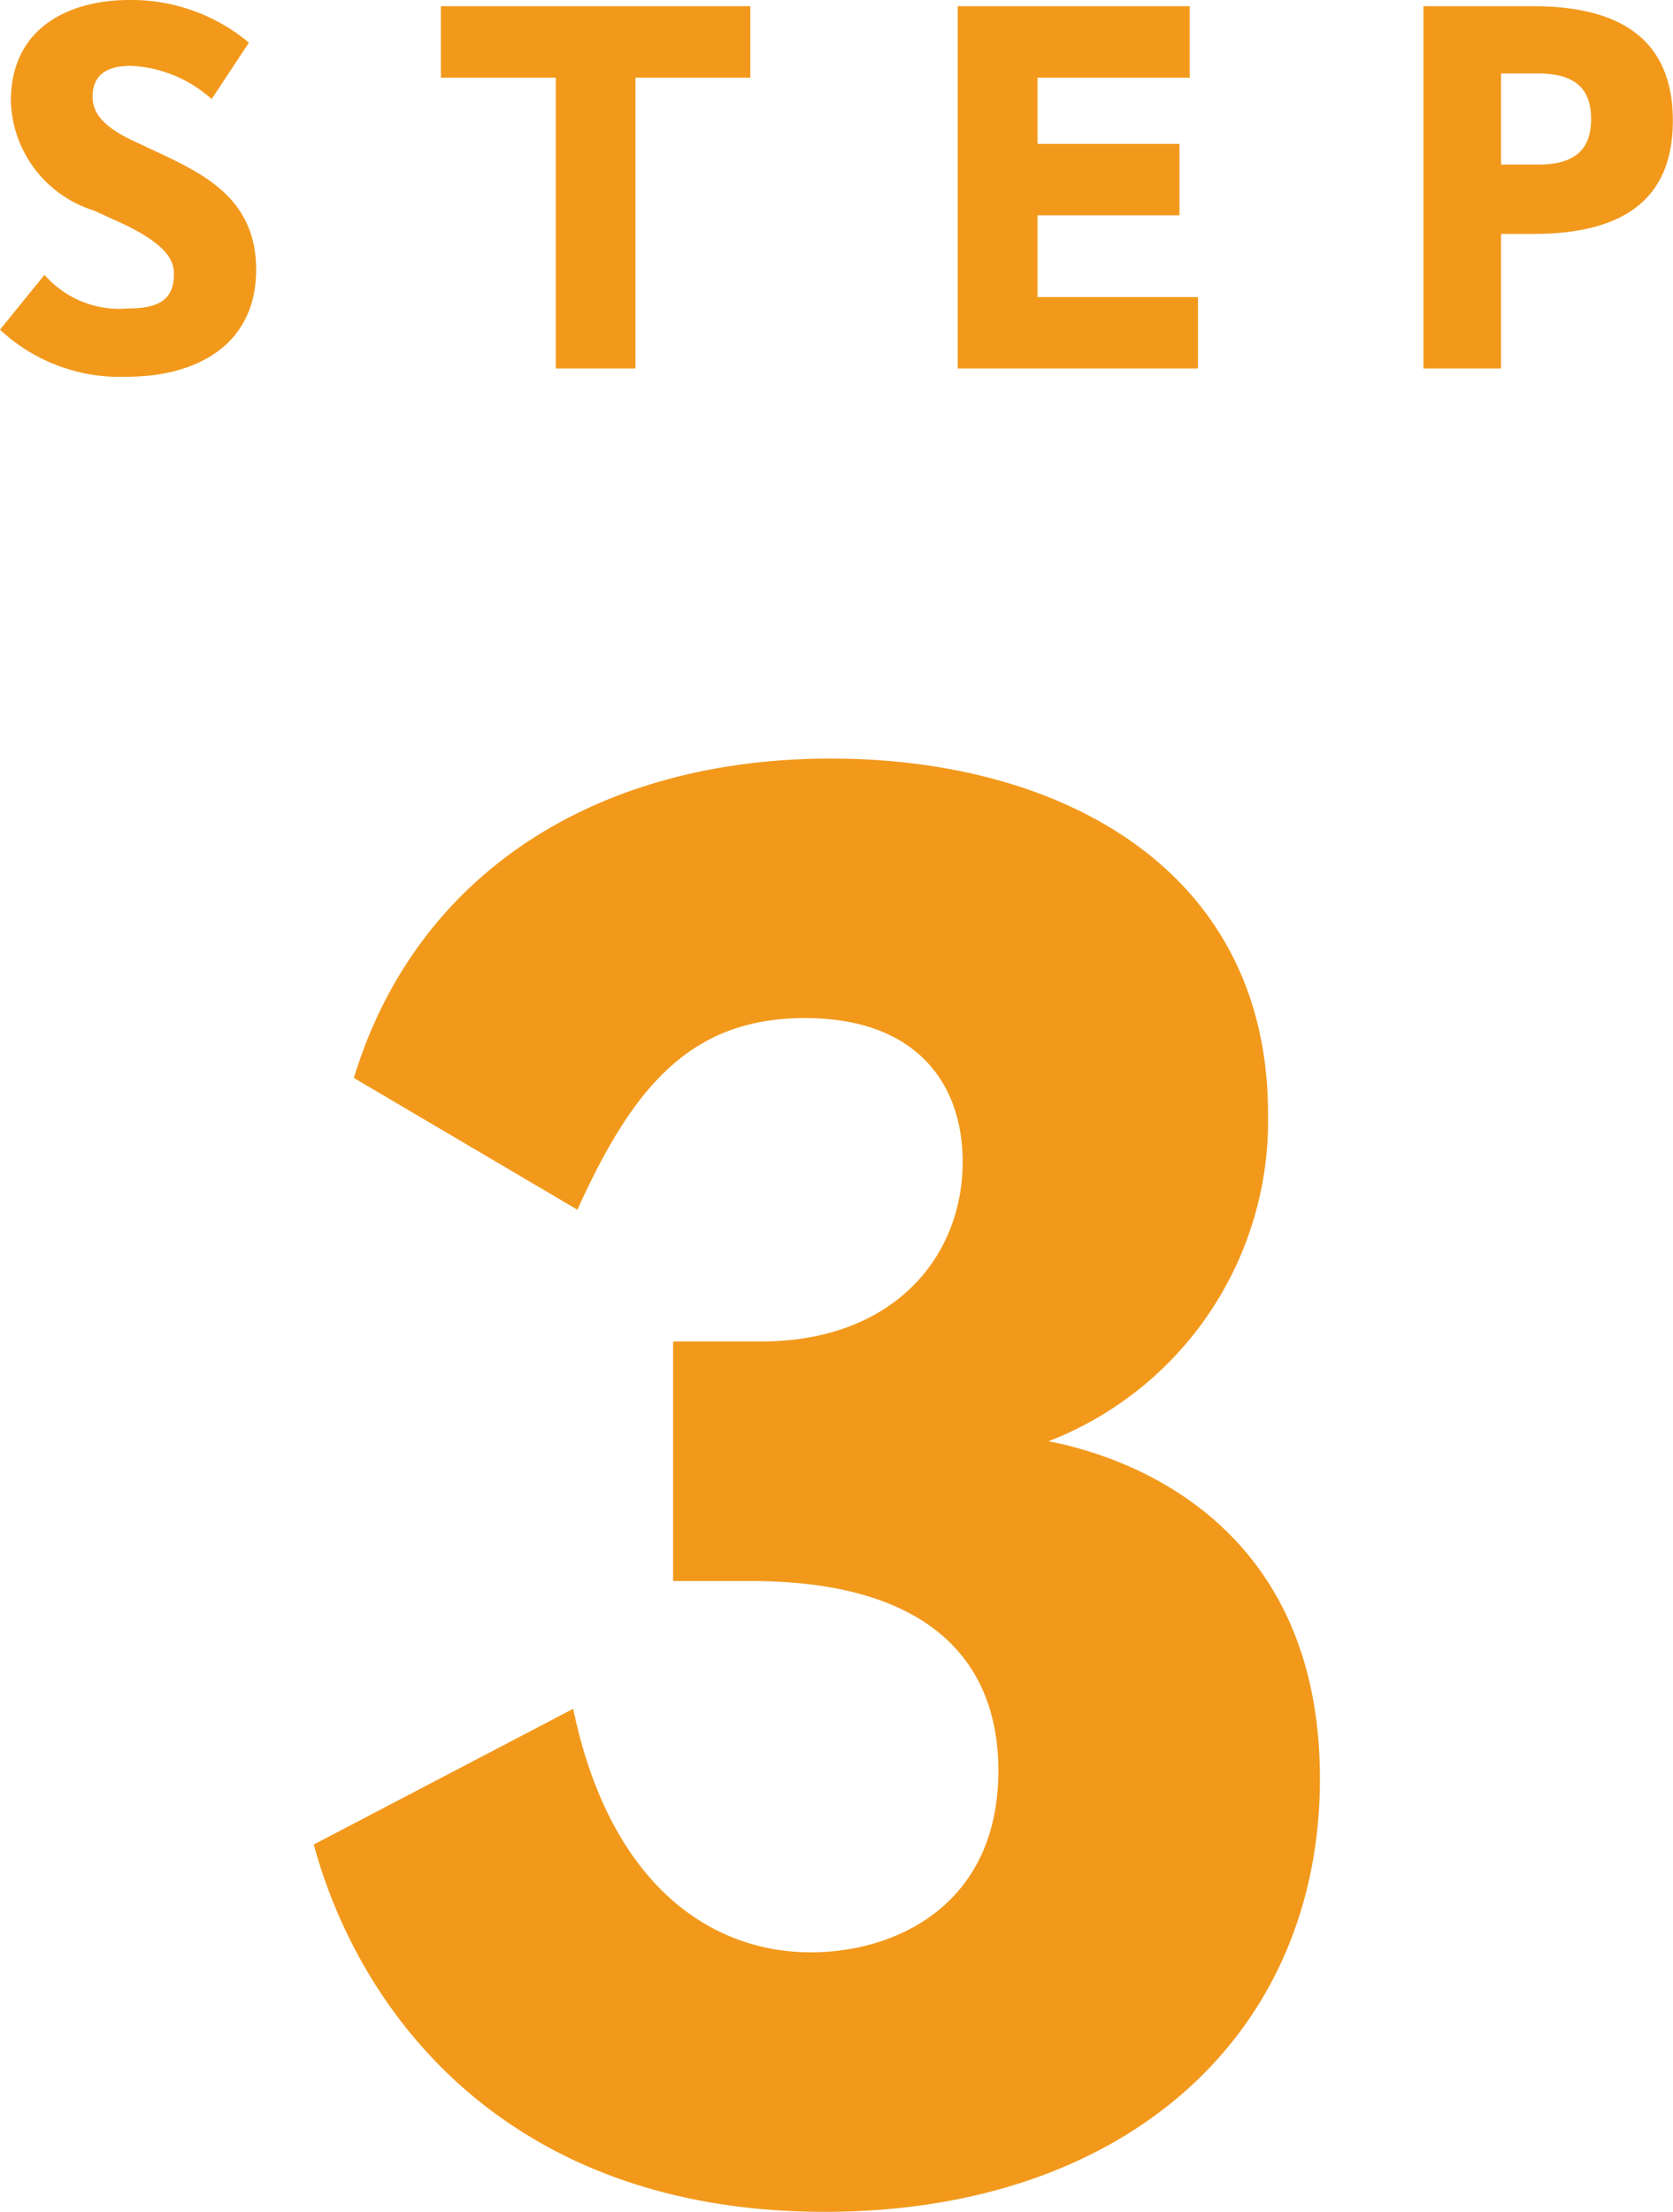
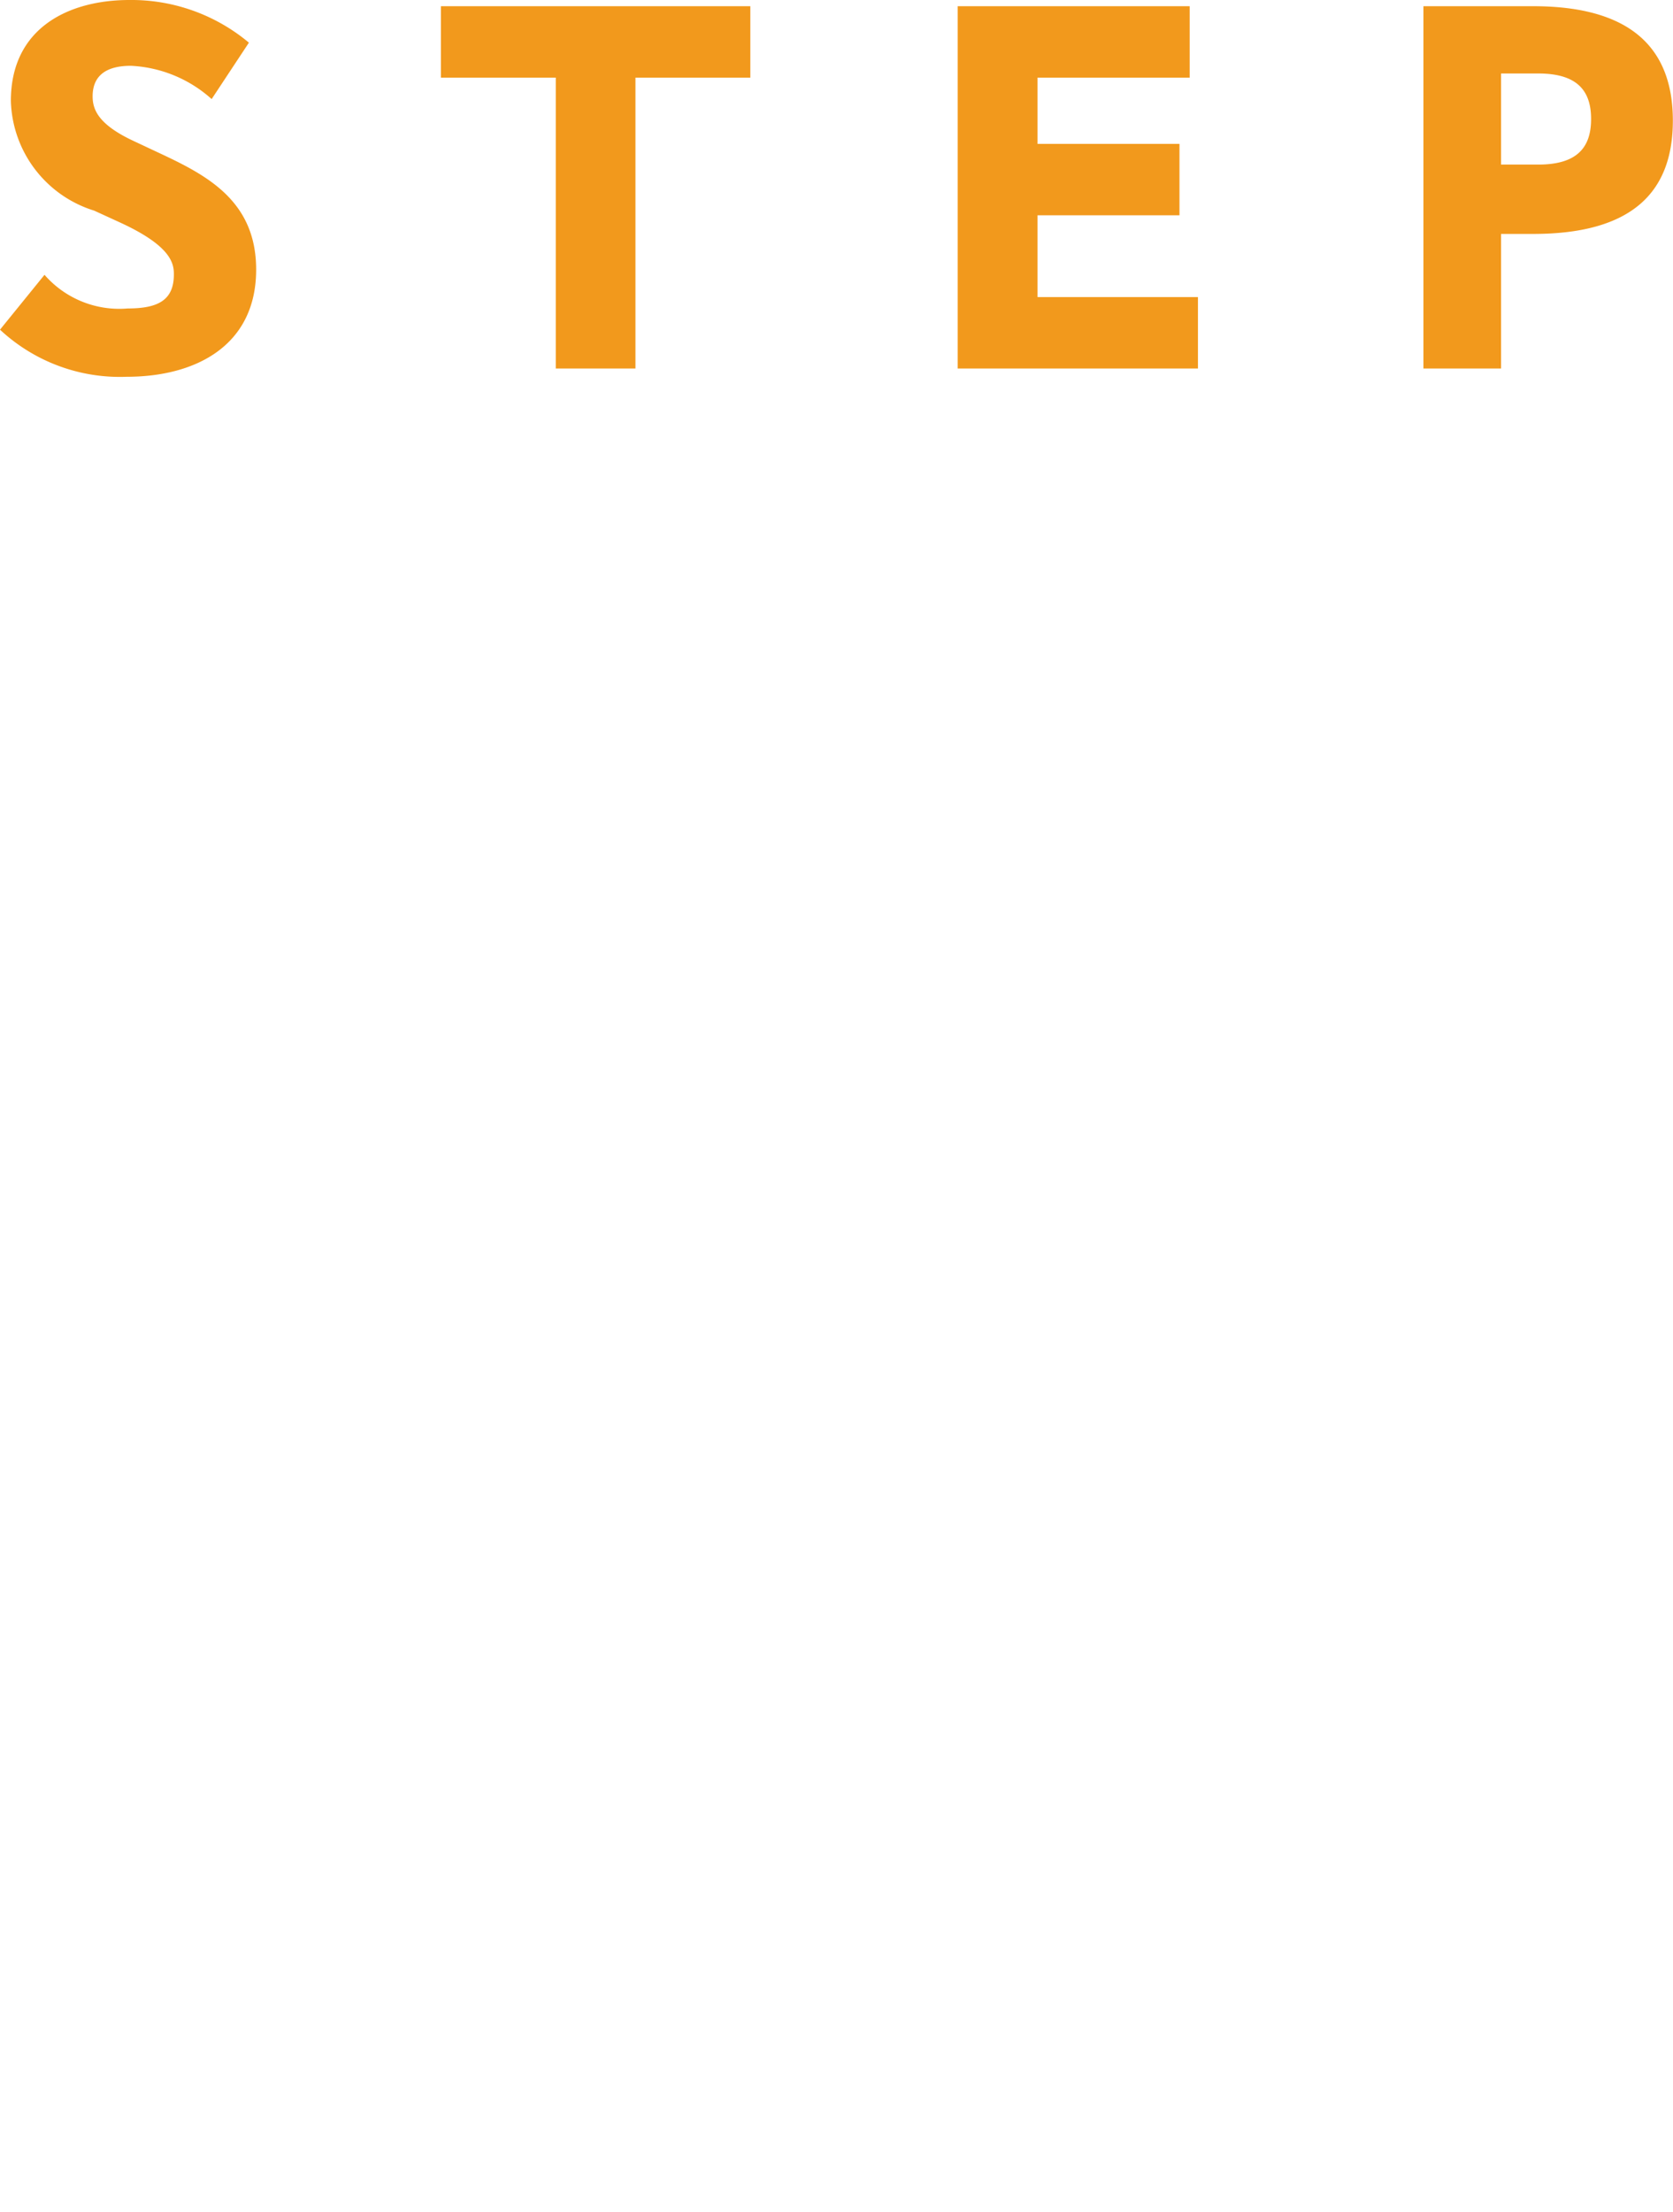
<svg xmlns="http://www.w3.org/2000/svg" width="45.262" height="59.832" viewBox="0 0 45.262 59.832">
  <g id="_3" data-name="3" transform="translate(135.61 -5754.032)">
    <path id="パス_71" data-name="パス 71" d="M-22.61-1.05A4.754,4.754,0,0,0-19.18.224c1.862,0,3.5-.84,3.5-2.9,0-1.876-1.358-2.562-2.646-3.164l-.686-.322c-.952-.448-1.092-.854-1.092-1.2,0-.476.266-.826,1.036-.826a3.516,3.516,0,0,1,2.184.9l1.008-1.526A4.95,4.95,0,0,0-19.11-9.968c-1.624,0-3.206.742-3.206,2.73A3.2,3.2,0,0,0-20.062-4.27l.672.308c1.414.644,1.484,1.12,1.484,1.414,0,.686-.406.924-1.246.924a2.683,2.683,0,0,1-2.254-.91ZM-5.418,0V-7.868H-2.31V-9.8h-8.372v1.932h3.108V0ZM9.8,0V-1.932H5.46V-4.144H9.3V-6.076H5.46V-7.868H9.576V-9.8H3.3V0ZM18,0V-3.64h.868c2.716,0,3.78-1.162,3.78-3.066,0-1.946-1.12-3.094-3.78-3.094H15.9V0Zm0-5.516V-7.98h1.008c1.064,0,1.428.476,1.428,1.232s-.364,1.232-1.428,1.232Z" transform="translate(-113 5764)" fill="#f08c00" opacity="0.89" />
-     <path id="パス_72" data-name="パス 72" d="M-2.3-16.2c4.752,0,6.7,2.106,6.7,5.13,0,3.618-2.754,4.914-5.076,4.914-2.754,0-5.454-1.89-6.426-6.588l-7.02,3.672C-12.825-4.32-8.721.864-.3.864,7.857.864,13.1-3.942,13.1-10.854c0-7.02-5.346-8.748-7.344-9.126a9.3,9.3,0,0,0,5.94-8.856c0-6.588-5.562-9.612-11.826-9.612-6.372,0-11.232,3.132-12.906,8.64l6.048,3.564c1.512-3.348,3.078-5.184,6.156-5.184,3.024,0,4.266,1.782,4.266,3.888,0,2.592-1.89,4.86-5.454,4.86H-4.4v6.48Z" transform="translate(-113 5813)" fill="#f08c00" opacity="0.89" />
  </g>
</svg>